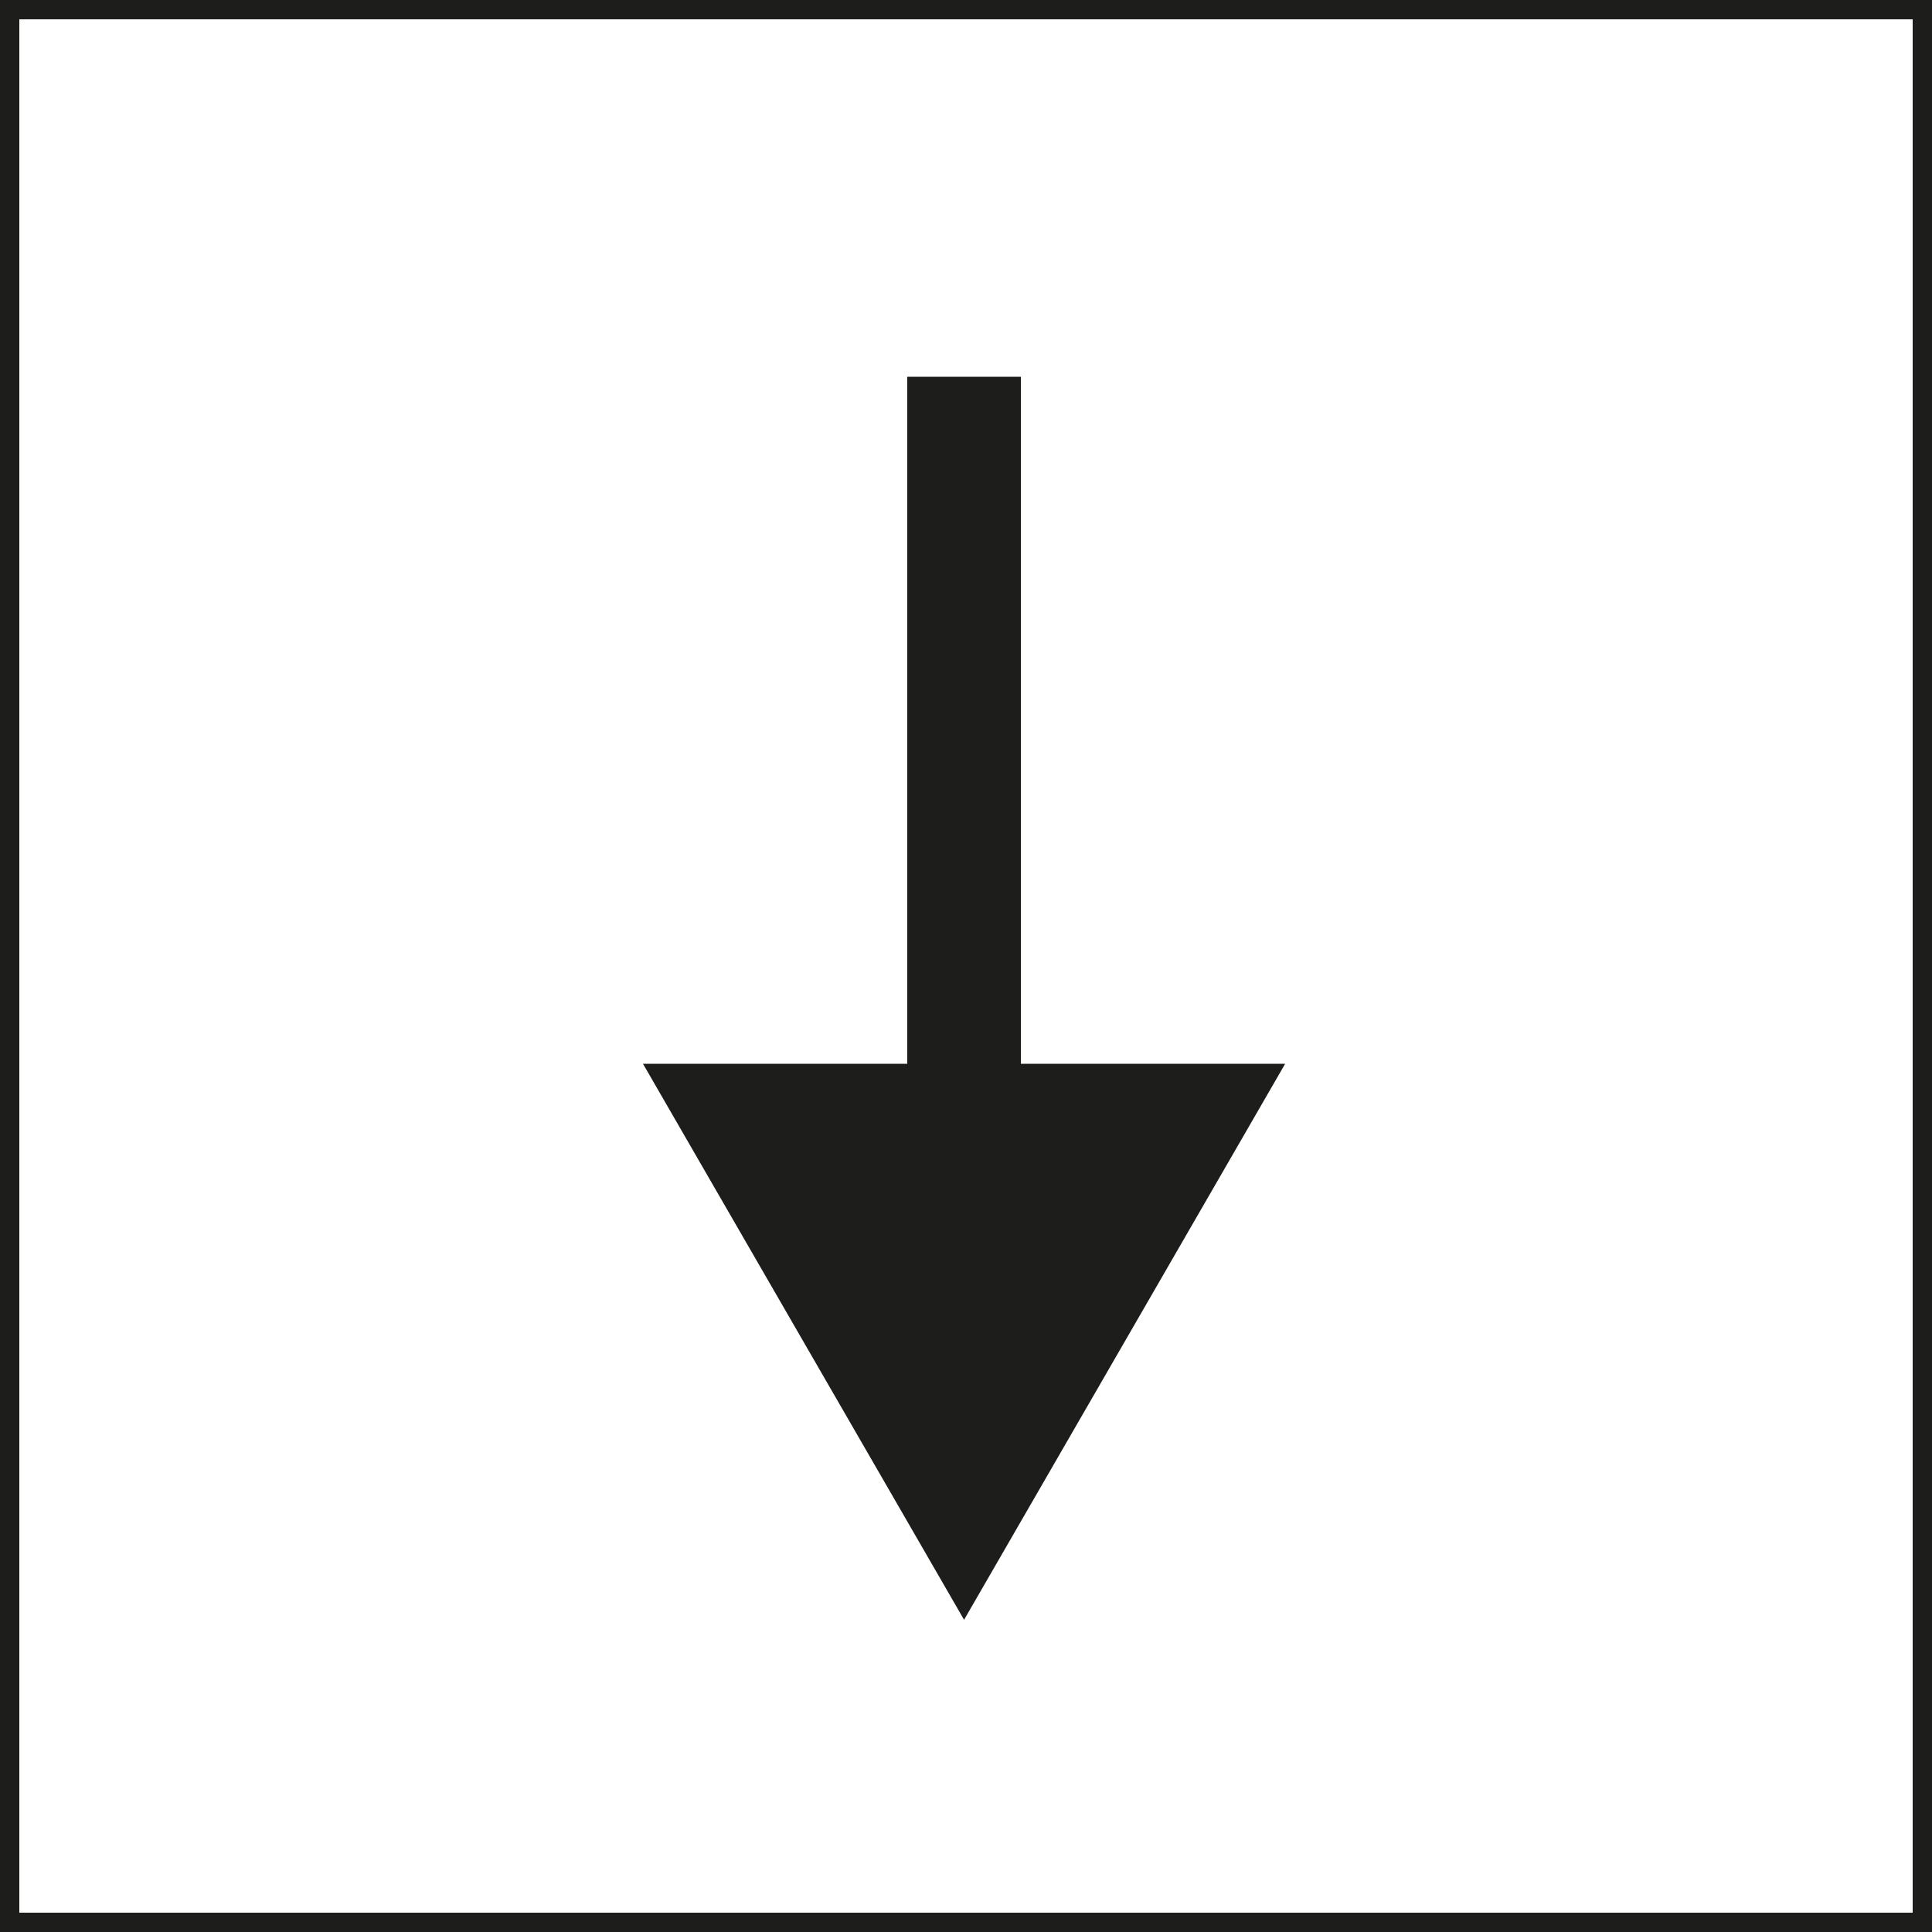
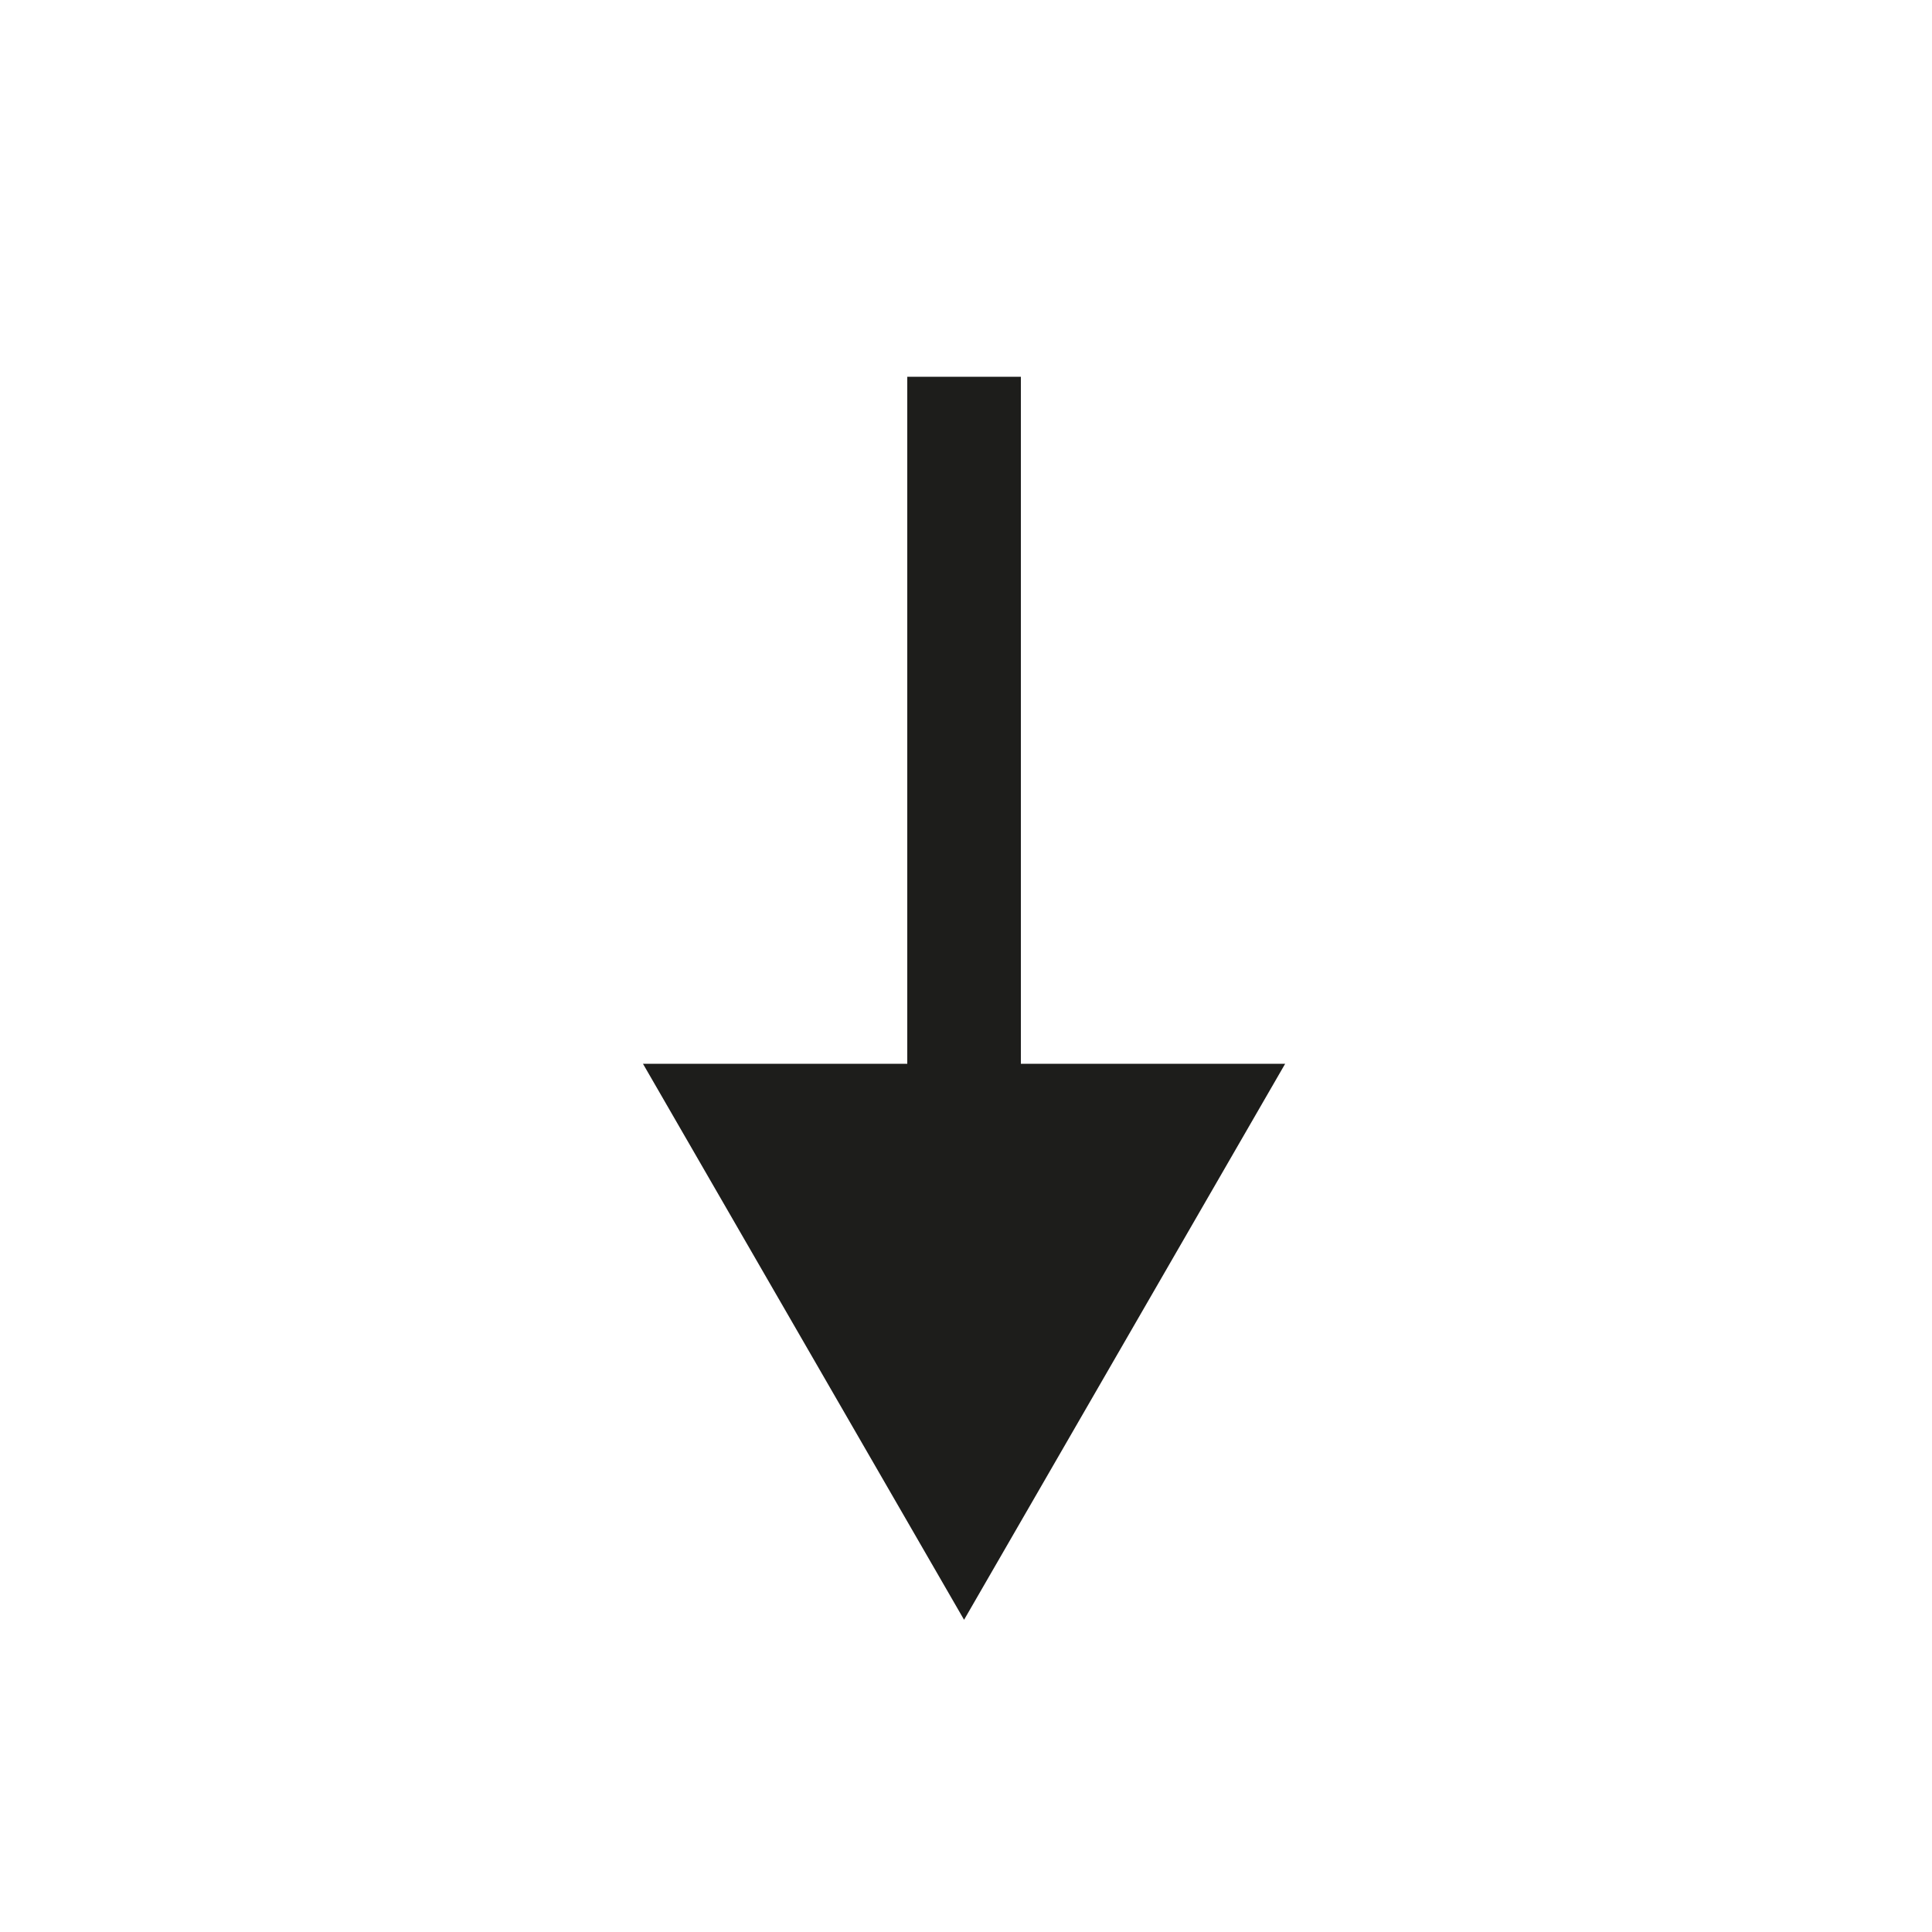
<svg xmlns="http://www.w3.org/2000/svg" id="Capa_1" viewBox="0 0 50 50">
  <defs>
    <style>.cls-1{fill:#1d1d1b;}</style>
  </defs>
  <polygon class="cls-1" points="26.42 27.53 26.42 9.75 23.48 9.75 23.48 27.53 16.64 27.53 24.95 41.92 33.26 27.53 26.42 27.53" />
-   <path class="cls-1" d="m49.5.5v49H.5V.5h49m.5-.5H0v50h50V0h0Z" />
</svg>